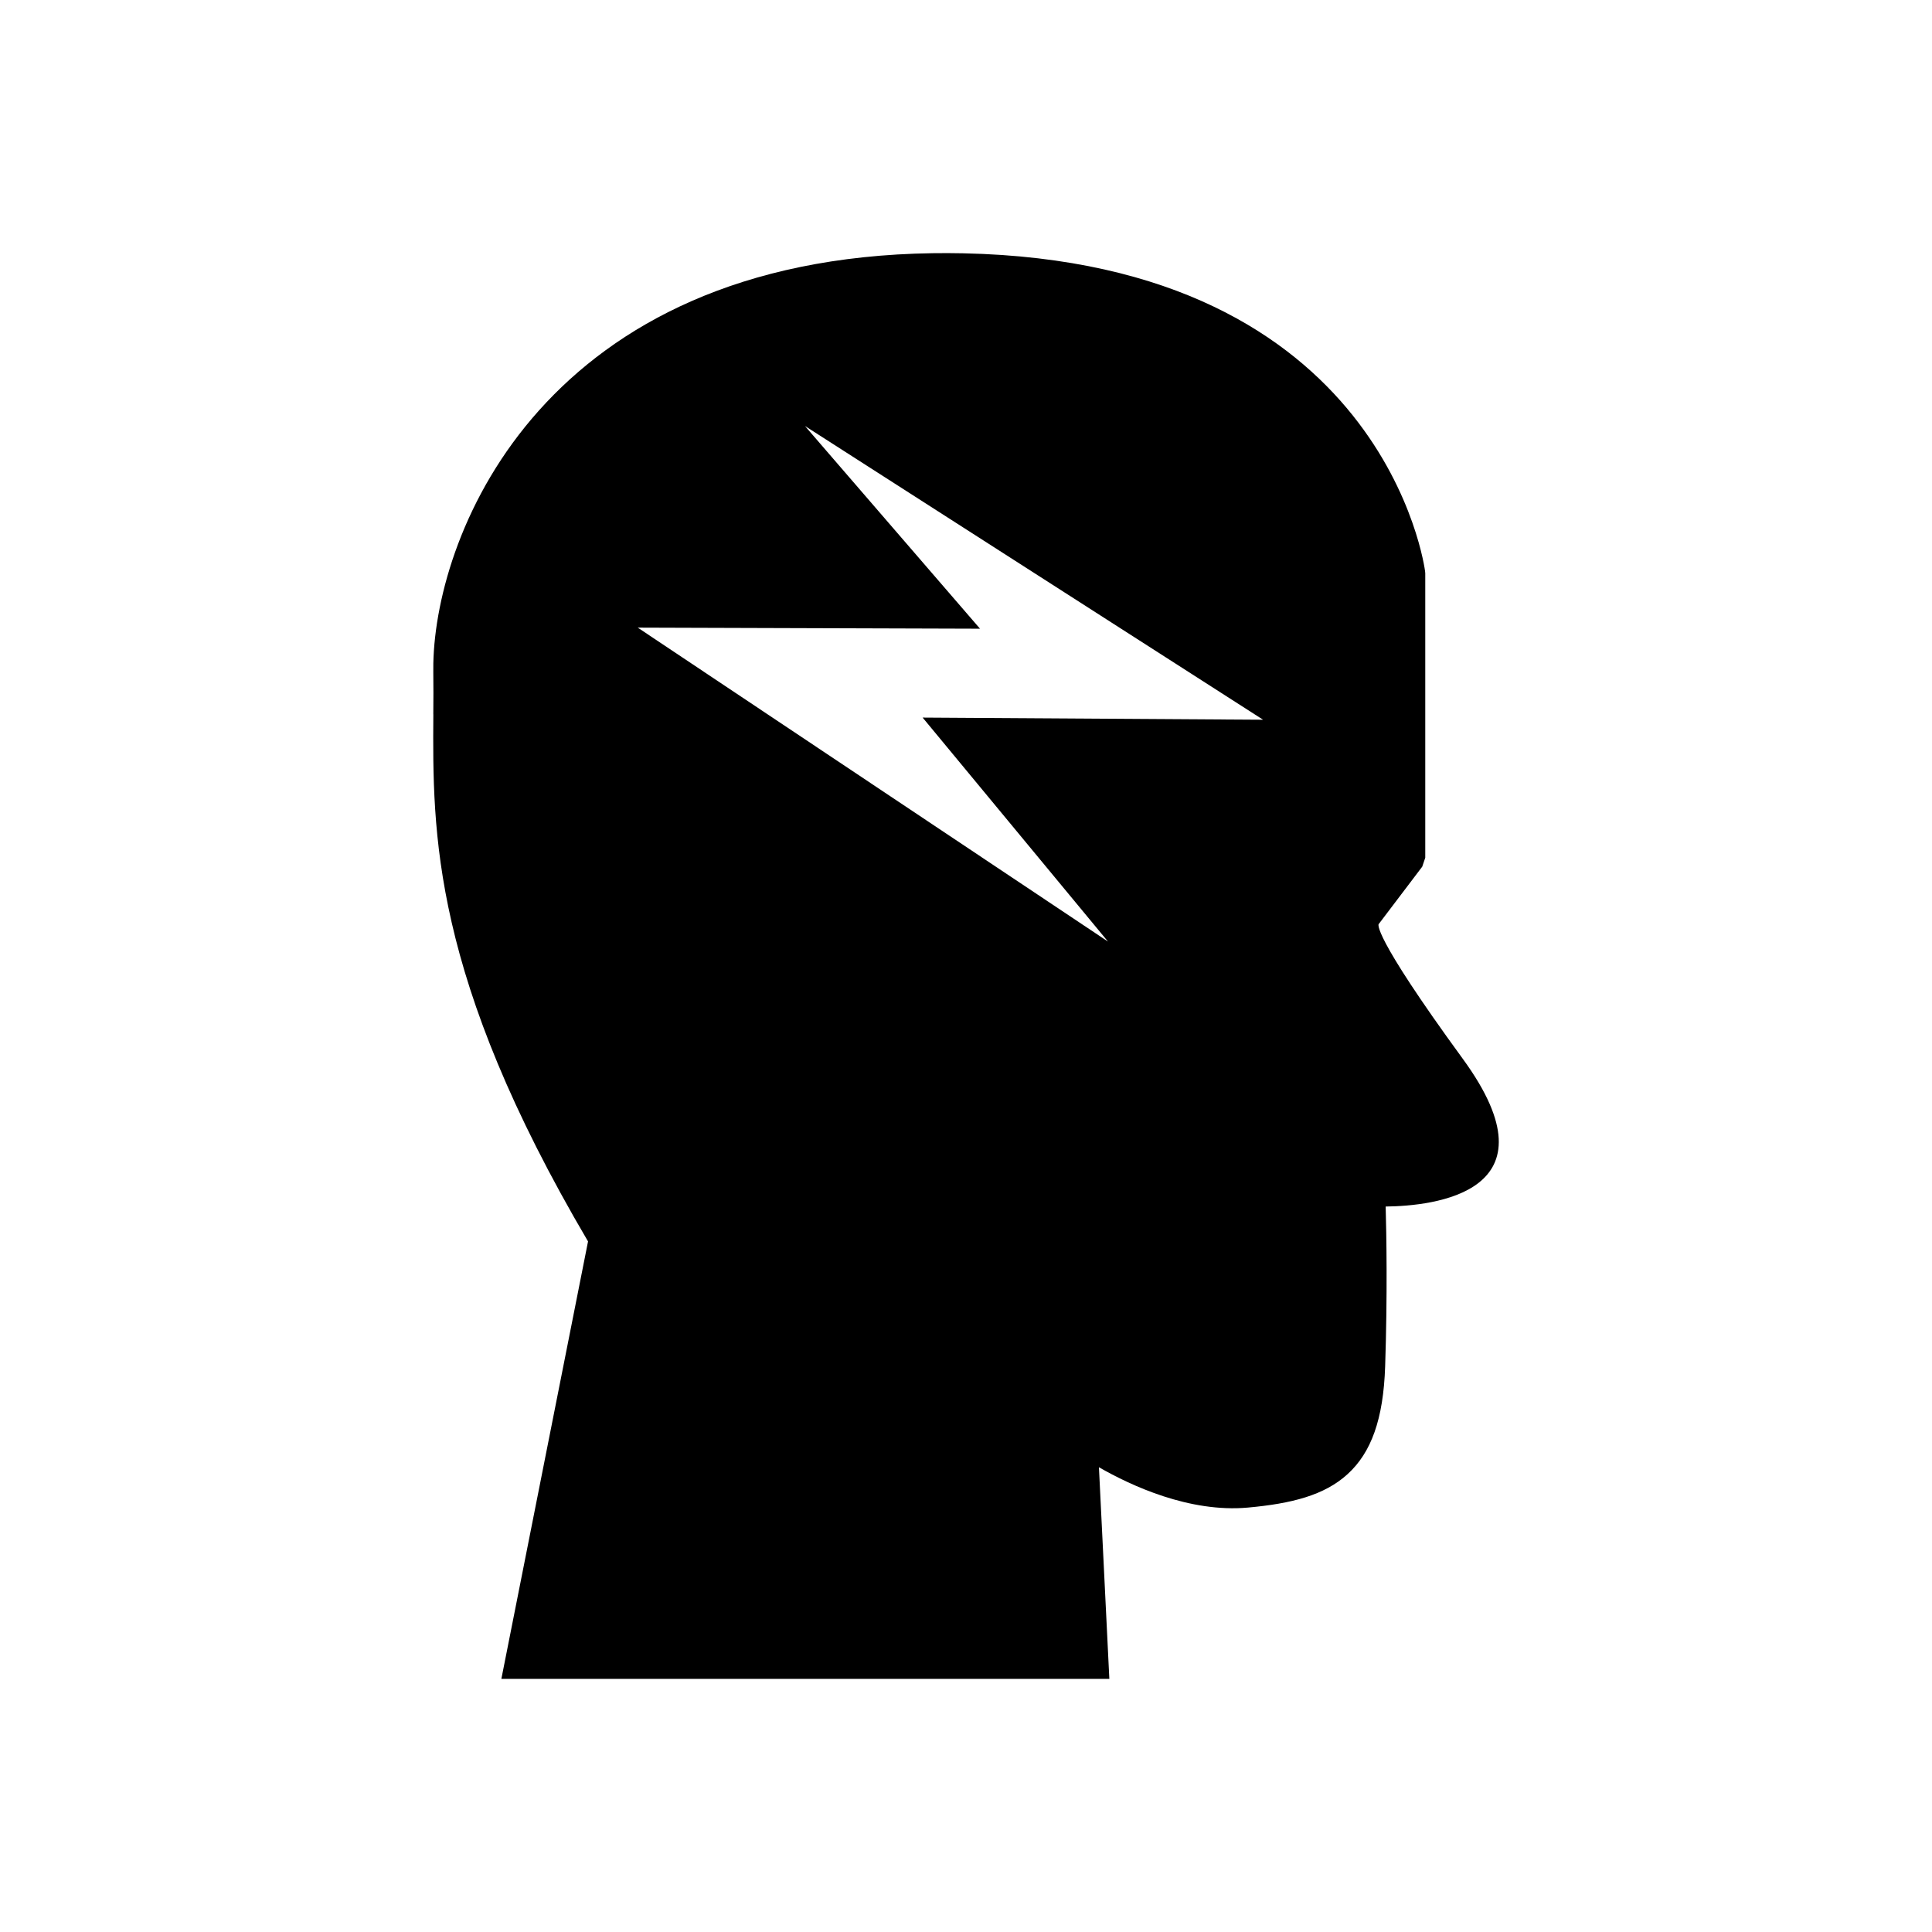
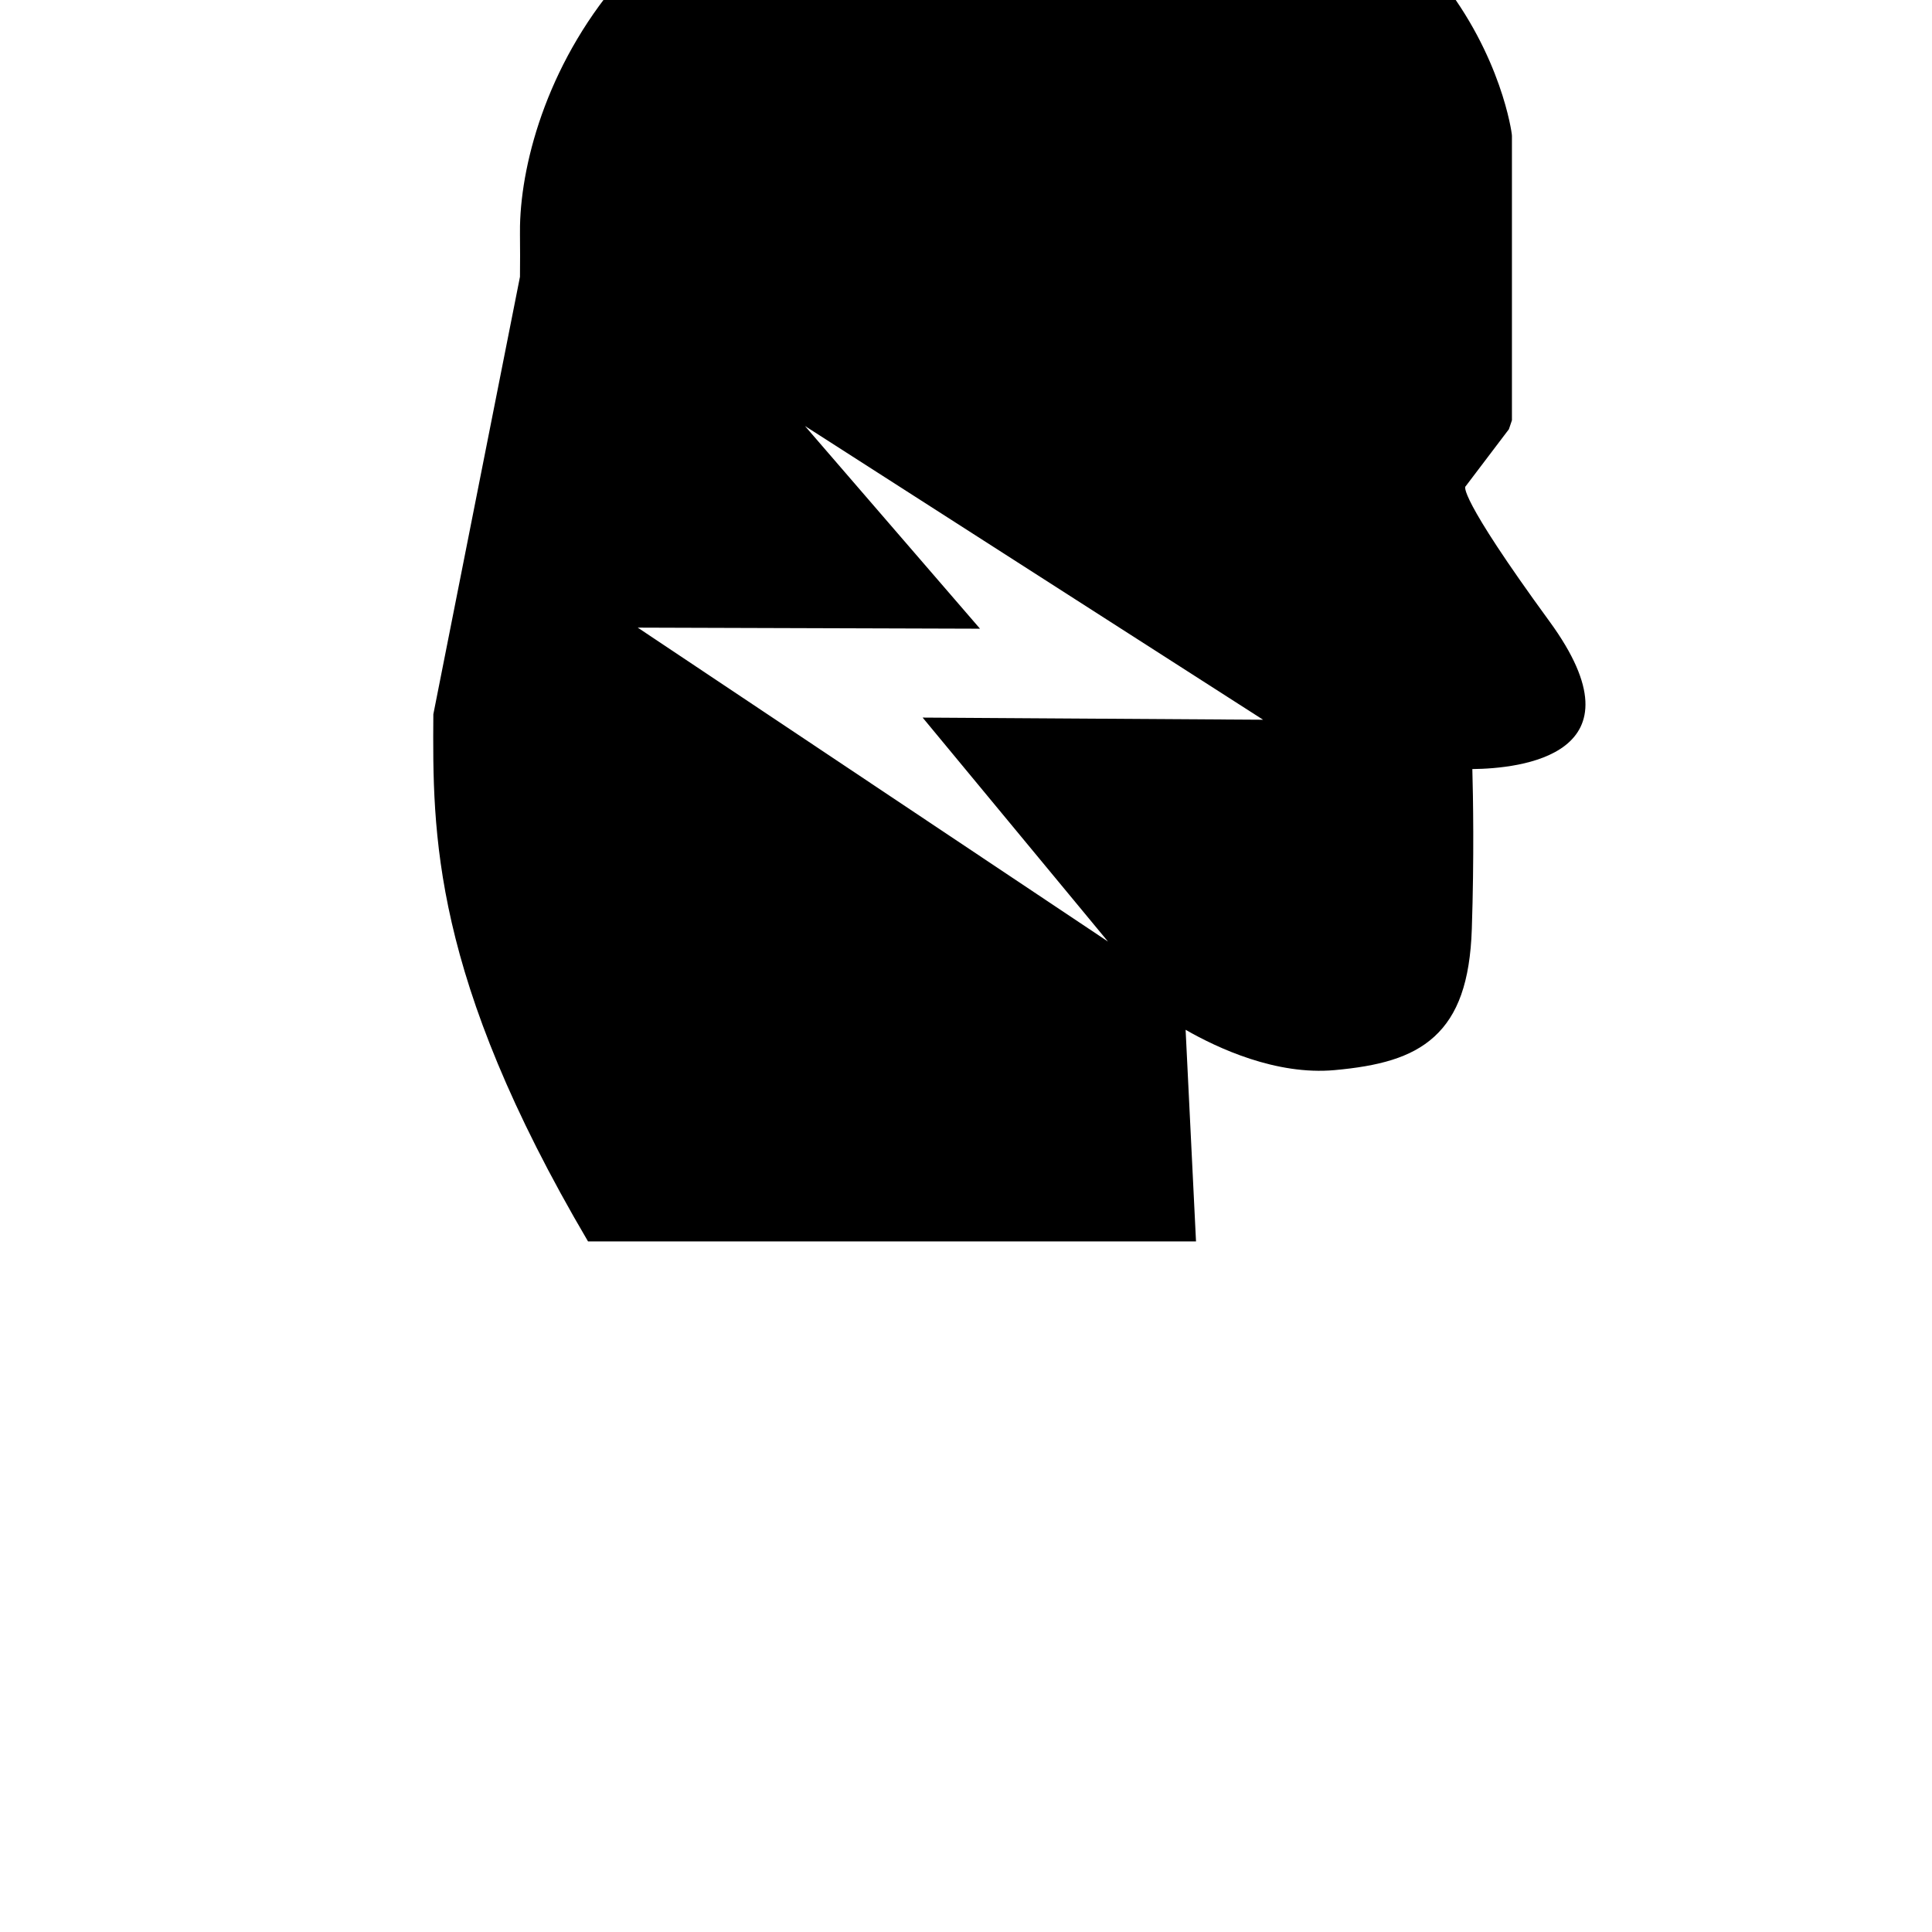
<svg xmlns="http://www.w3.org/2000/svg" fill="#000000" width="800px" height="800px" version="1.1" viewBox="144 144 512 512">
-   <path d="m258.84 333.29c-0.215 31.434-0.469 69.258 40.996 139.7l-22.039 111.24-0.93 4.691h161.12l-0.203-4.121-2.555-51.965c8.492 4.875 24.008 12.094 39.48 10.688 11.559-1.051 20.258-3.238 26.422-8.867 6.231-5.688 9.484-14.48 9.949-28.578 0.629-19.031 0.34-35.07 0.137-42.336 12.496-0.133 46.391-3.582 20.453-39.125-24.547-33.637-22.309-35.719-22.305-35.723l0.078-0.094 11.465-15.125 0.801-2.367v-75.371l-0.047-0.539c-0.031-0.234-10.355-81.91-122.38-84.27-2.738-0.059-5.434-0.066-8.09-0.027-51.234 0.742-84.113 19.094-104.3 41.613-20.266 22.613-27.684 49.496-28.055 67.066-0.016 0.777-0.02 1.543-0.008 2.301 0.055 3.672 0.027 7.394 0 11.207zm160.07 47.738-96.832-64.645-9.07-6.055 10.902 0.035 79.805 0.25-31.559-36.543-14.828-17.172 19.098 12.246 92.742 59.461 9.566 6.133-11.355-0.07-78.871-0.5 34.781 42.027 14.34 17.328-18.711-12.492z" fill-rule="evenodd" />
+   <path d="m258.84 333.29c-0.215 31.434-0.469 69.258 40.996 139.7h161.12l-0.203-4.121-2.555-51.965c8.492 4.875 24.008 12.094 39.48 10.688 11.559-1.051 20.258-3.238 26.422-8.867 6.231-5.688 9.484-14.48 9.949-28.578 0.629-19.031 0.34-35.07 0.137-42.336 12.496-0.133 46.391-3.582 20.453-39.125-24.547-33.637-22.309-35.719-22.305-35.723l0.078-0.094 11.465-15.125 0.801-2.367v-75.371l-0.047-0.539c-0.031-0.234-10.355-81.91-122.38-84.27-2.738-0.059-5.434-0.066-8.09-0.027-51.234 0.742-84.113 19.094-104.3 41.613-20.266 22.613-27.684 49.496-28.055 67.066-0.016 0.777-0.02 1.543-0.008 2.301 0.055 3.672 0.027 7.394 0 11.207zm160.07 47.738-96.832-64.645-9.07-6.055 10.902 0.035 79.805 0.25-31.559-36.543-14.828-17.172 19.098 12.246 92.742 59.461 9.566 6.133-11.355-0.07-78.871-0.5 34.781 42.027 14.34 17.328-18.711-12.492z" fill-rule="evenodd" />
</svg>